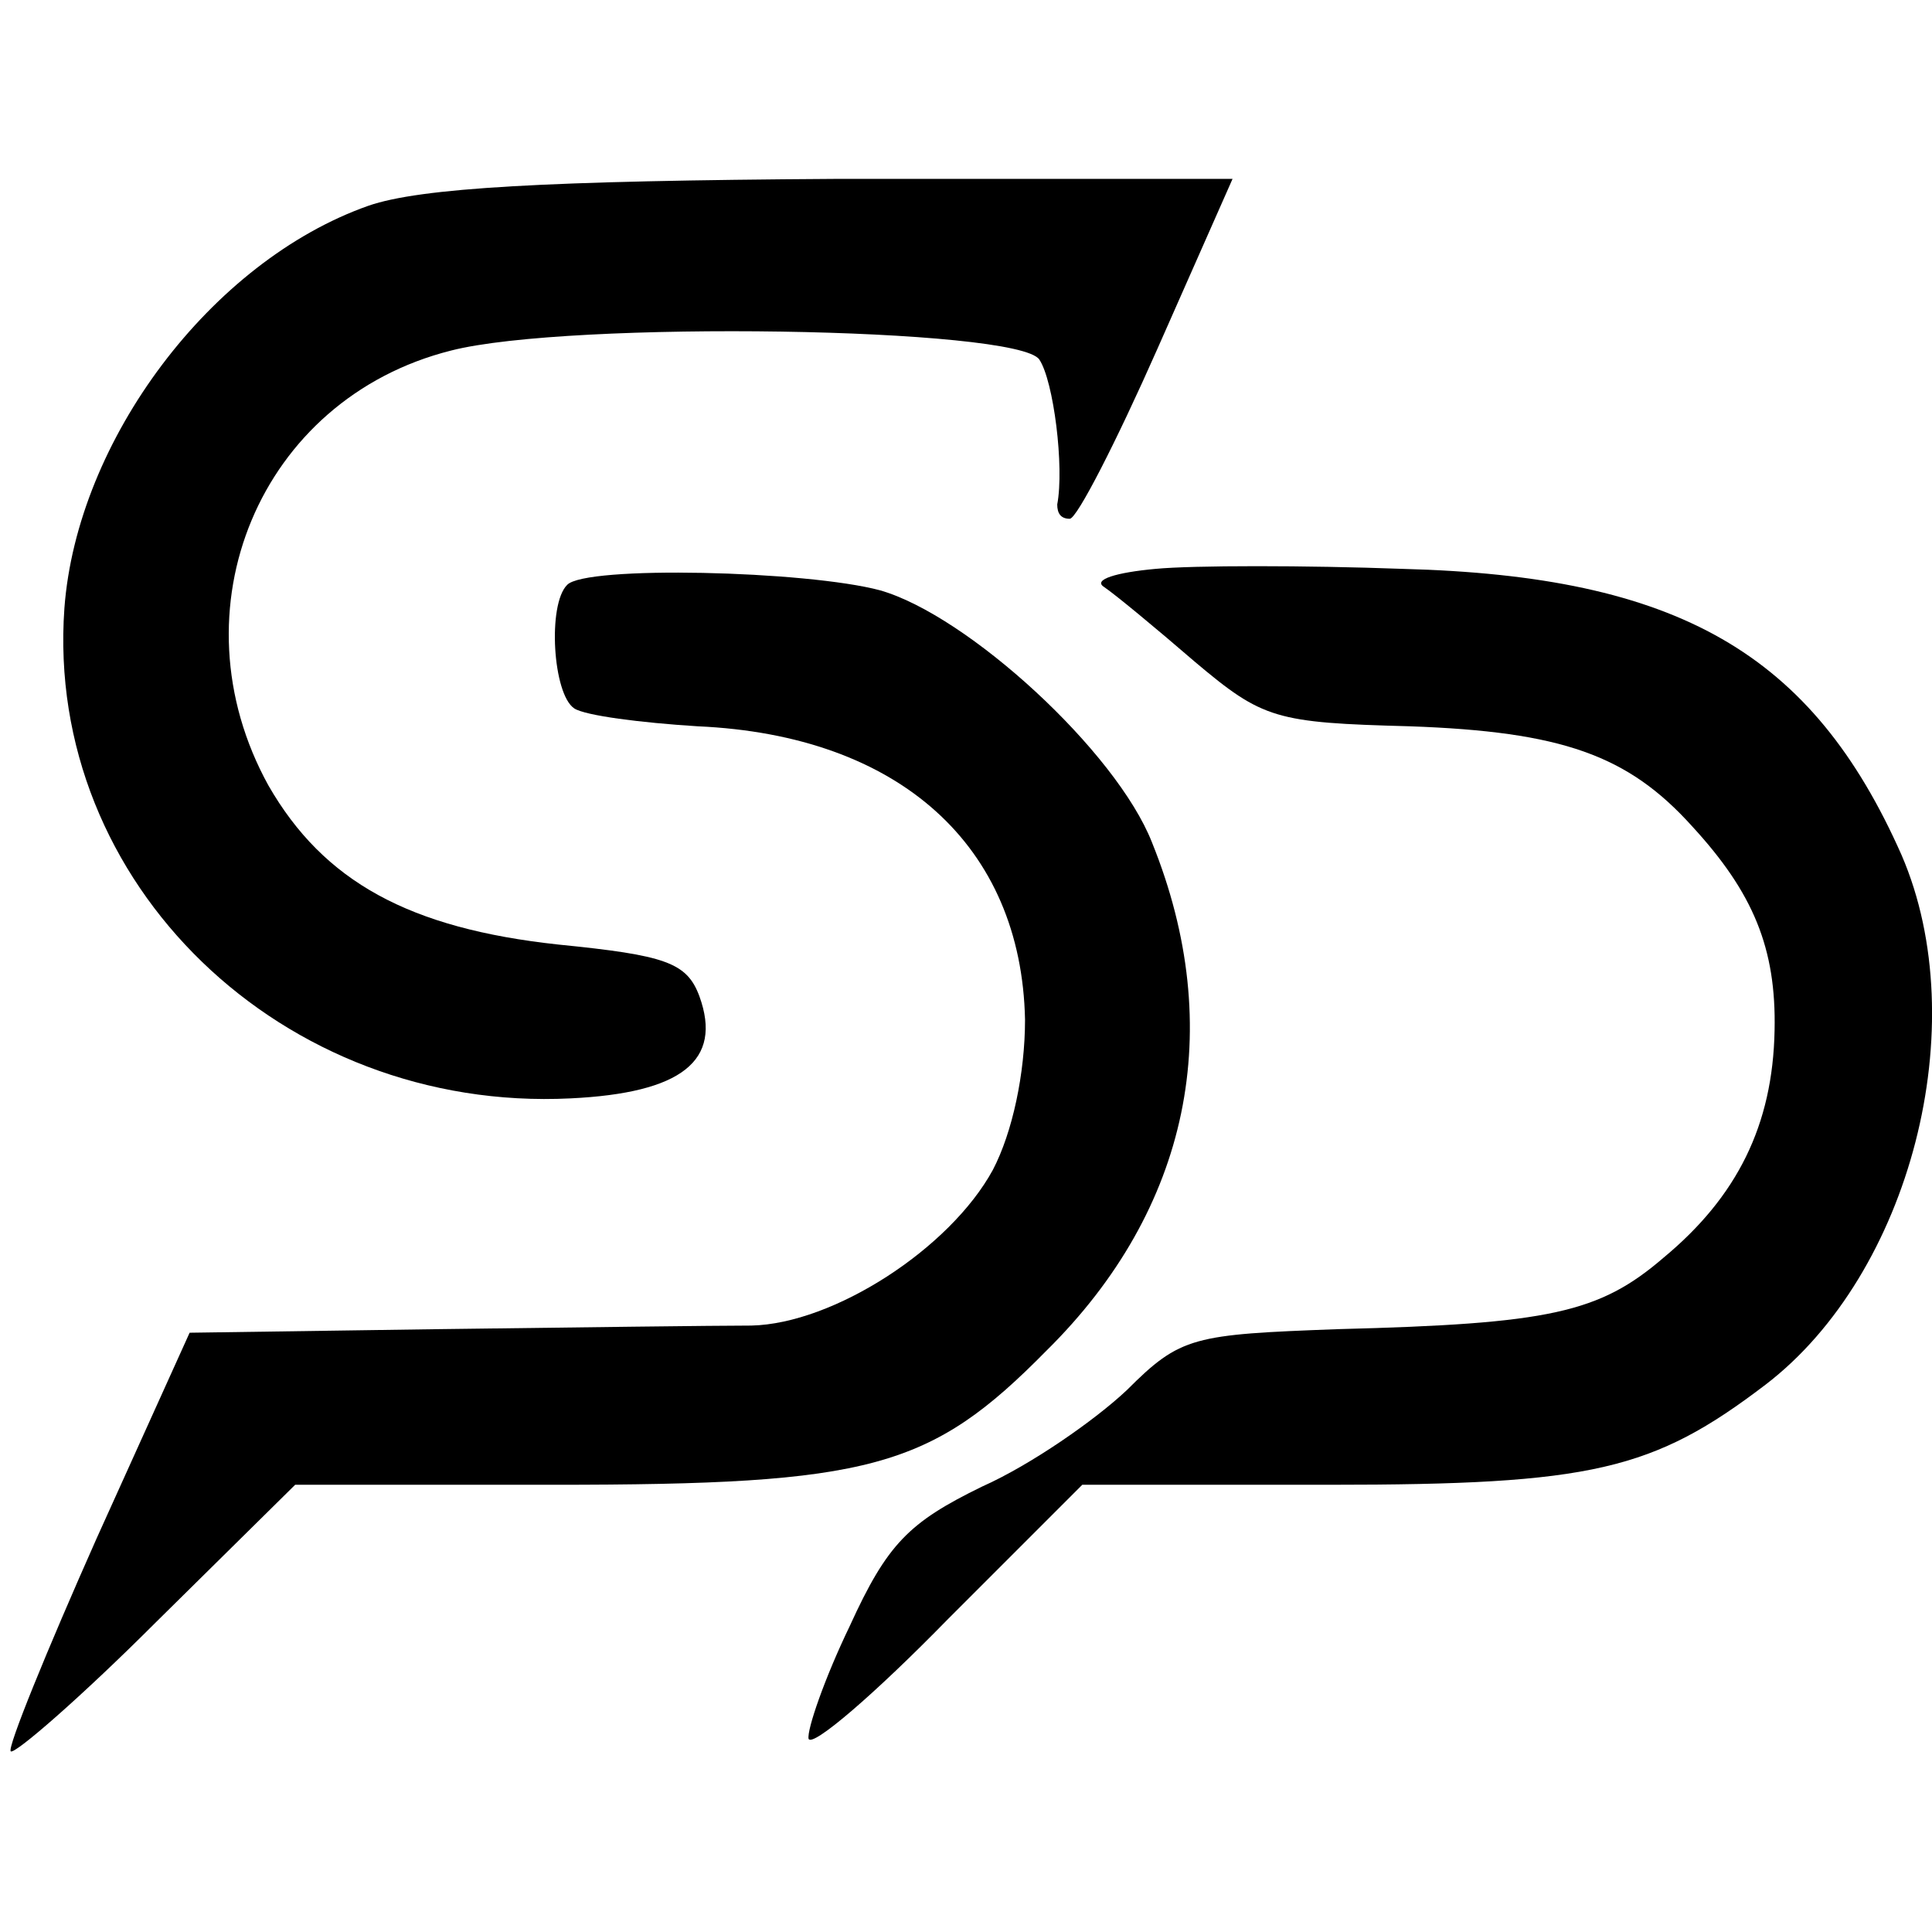
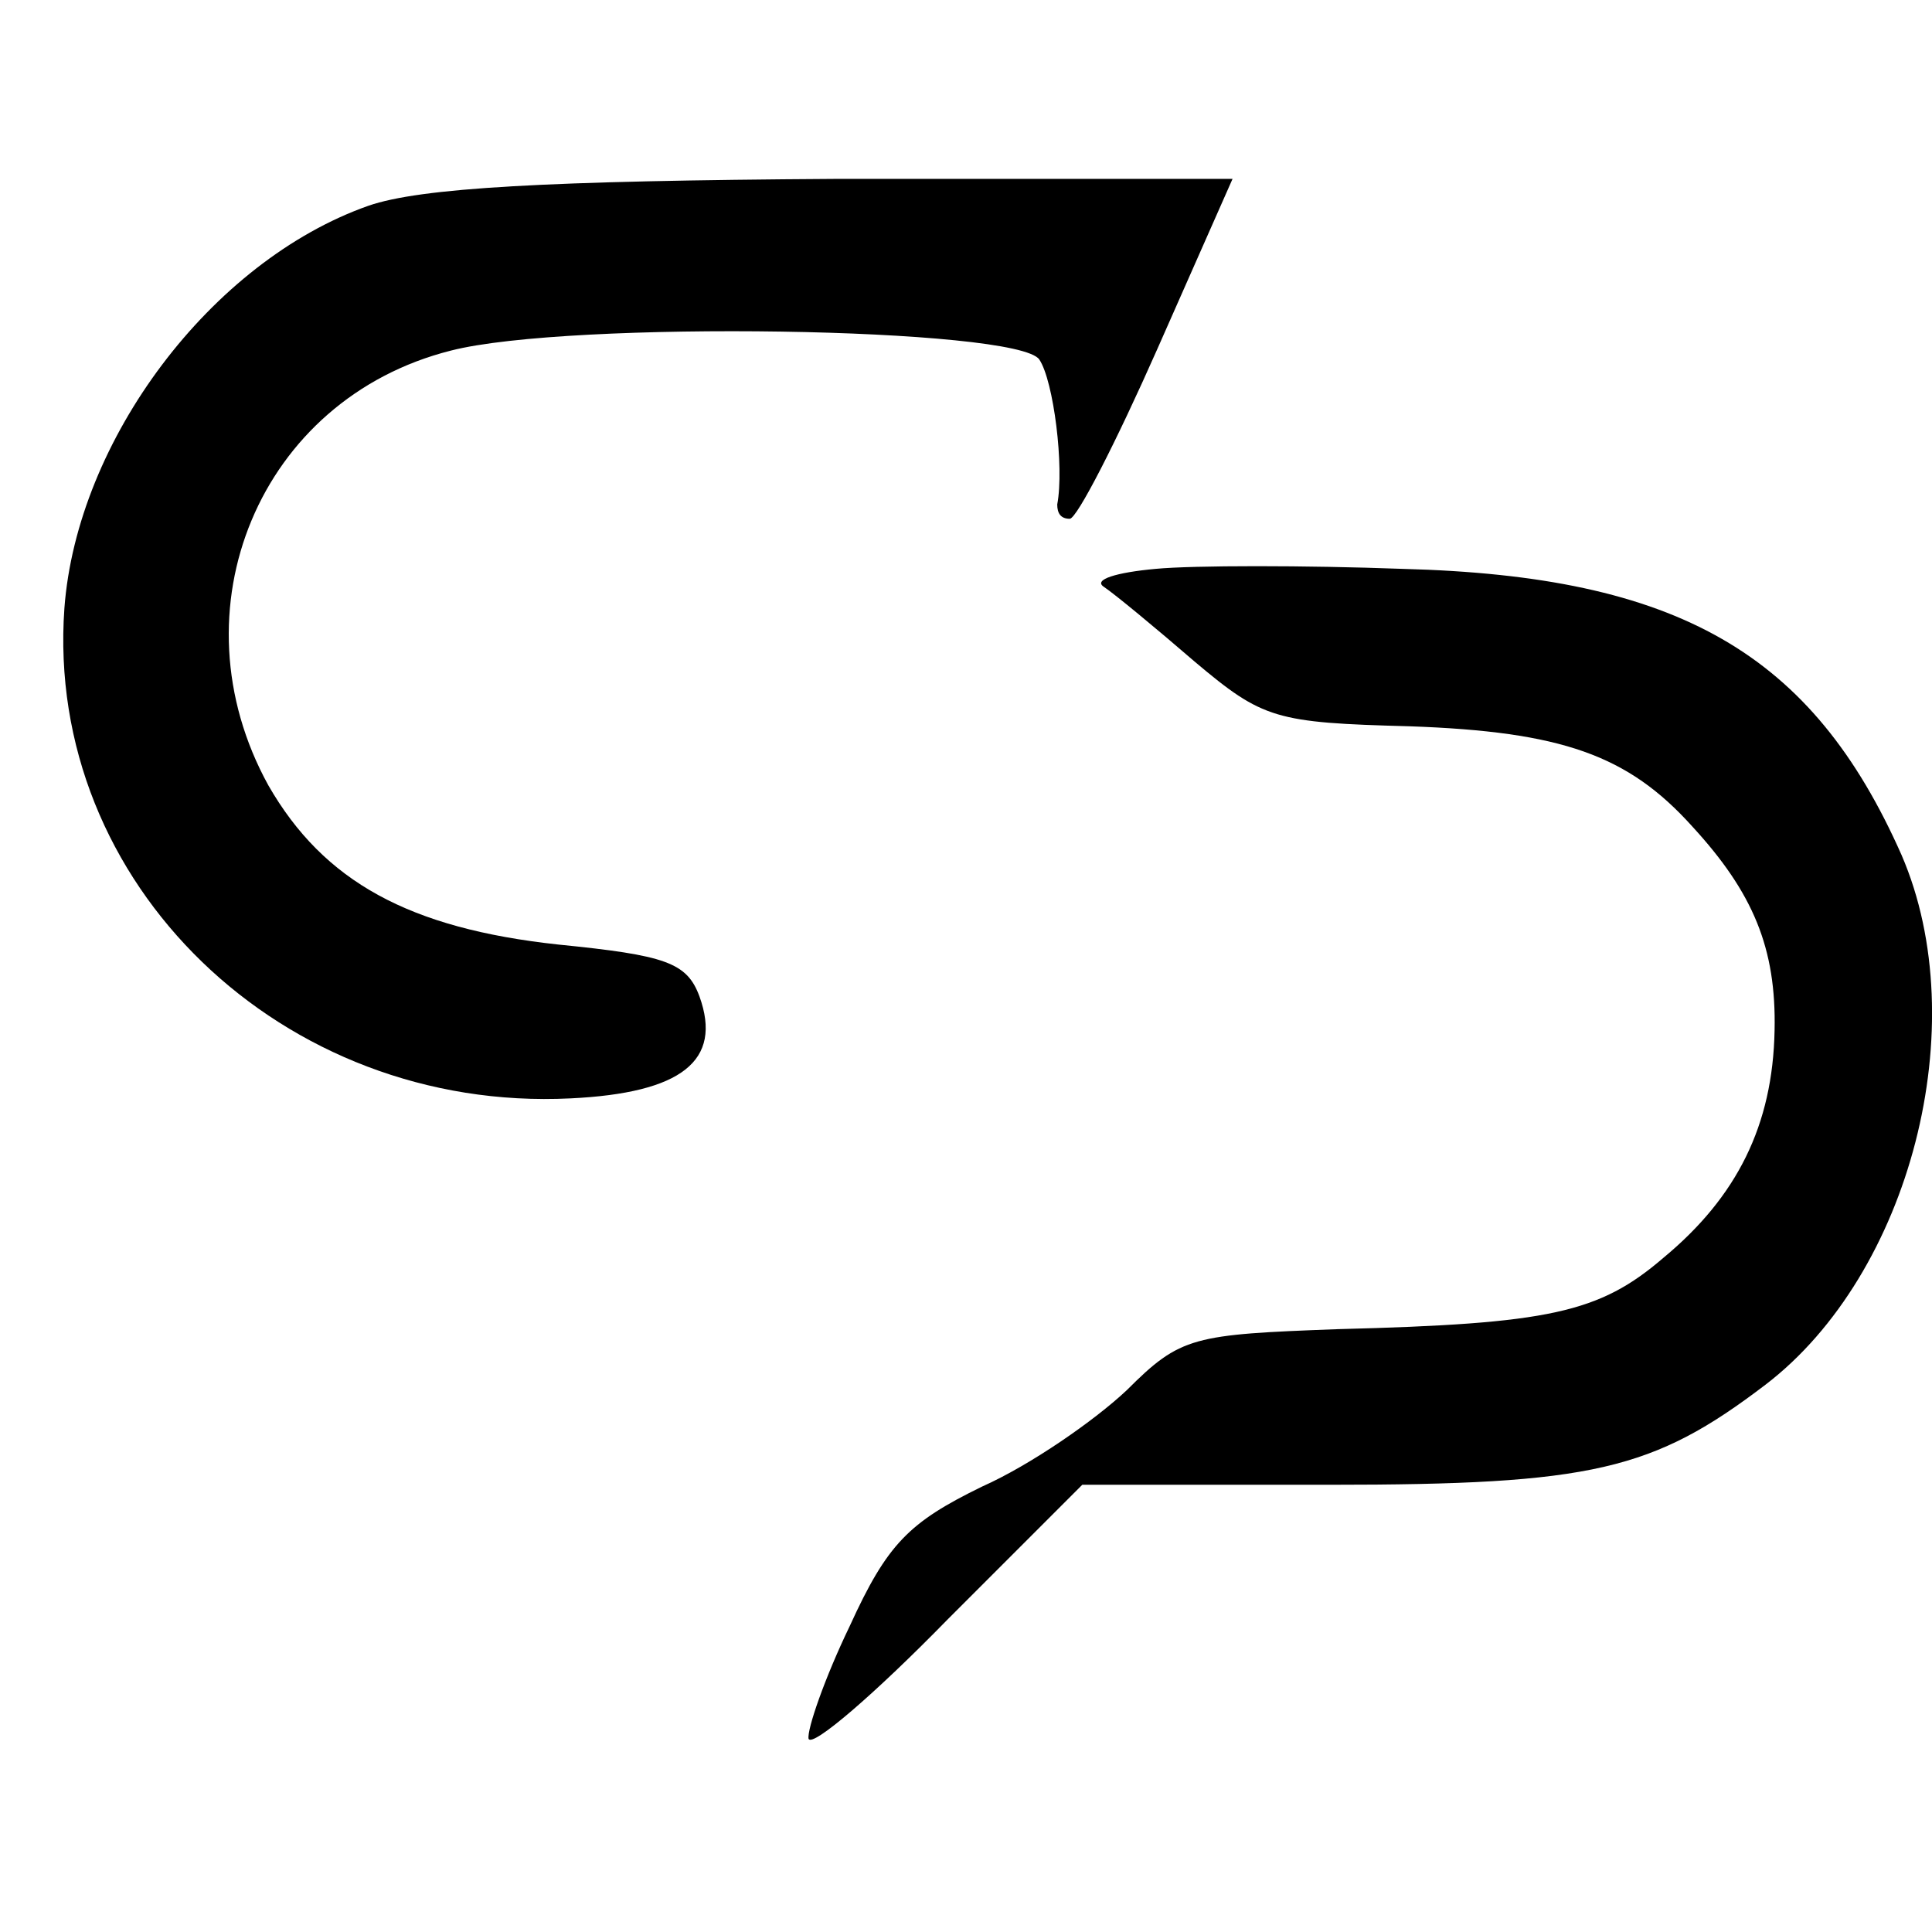
<svg xmlns="http://www.w3.org/2000/svg" version="1.0" width="108pt" height="108pt" viewBox="0 0 108 108" preserveAspectRatio="xMidYMid meet">
  <g transform="translate(0,108) scale(0.1,-0.1)" fill="#000000" stroke="none">
    <path d="M206 965 c-88 -31 -163 -131 -170 -225 -11 -154 122 -282 283 -274 62 3 85 21 72 57 -7 19 -19 23 -79 29 -83 9 -131 35 -162 89 -54 98 -5 216 102 243 66 17 317 13 329 -5 8 -12 14 -60 10 -81 0 -5 2 -8 7 -8 4 0 26 43 49 95 l42 95 -222 0 c-162 -1 -232 -5 -261 -15z" />
    <path d="M646 762 c-22 -2 -35 -6 -29 -10 6 -4 29 -23 51 -42 38 -32 45 -34 120 -36 85 -3 122 -16 158 -56 34 -37 47 -68 46 -114 -1 -53 -21 -93 -62 -127 -36 -31 -64 -37 -182 -40 -81 -3 -88 -4 -118 -34 -18 -17 -54 -42 -81 -54 -41 -20 -53 -32 -74 -78 -14 -29 -24 -58 -23 -63 2 -5 37 25 78 67 l75 75 138 0 c147 0 181 8 244 56 81 62 117 201 76 296 -50 113 -125 156 -279 160 -54 2 -117 2 -138 0z" />
-     <path d="M317 753 c-11 -11 -8 -61 4 -69 6 -4 37 -8 69 -10 113 -5 181 -67 183 -164 0 -30 -7 -63 -18 -84 -24 -44 -89 -86 -135 -87 -19 0 -98 -1 -175 -2 l-139 -2 -52 -115 c-28 -63 -50 -117 -48 -119 2 -2 39 30 81 72 l78 77 144 0 c178 0 211 9 276 75 80 79 101 180 59 284 -20 51 -103 127 -152 141 -41 11 -165 14 -175 3z" />
  </g>
</svg>